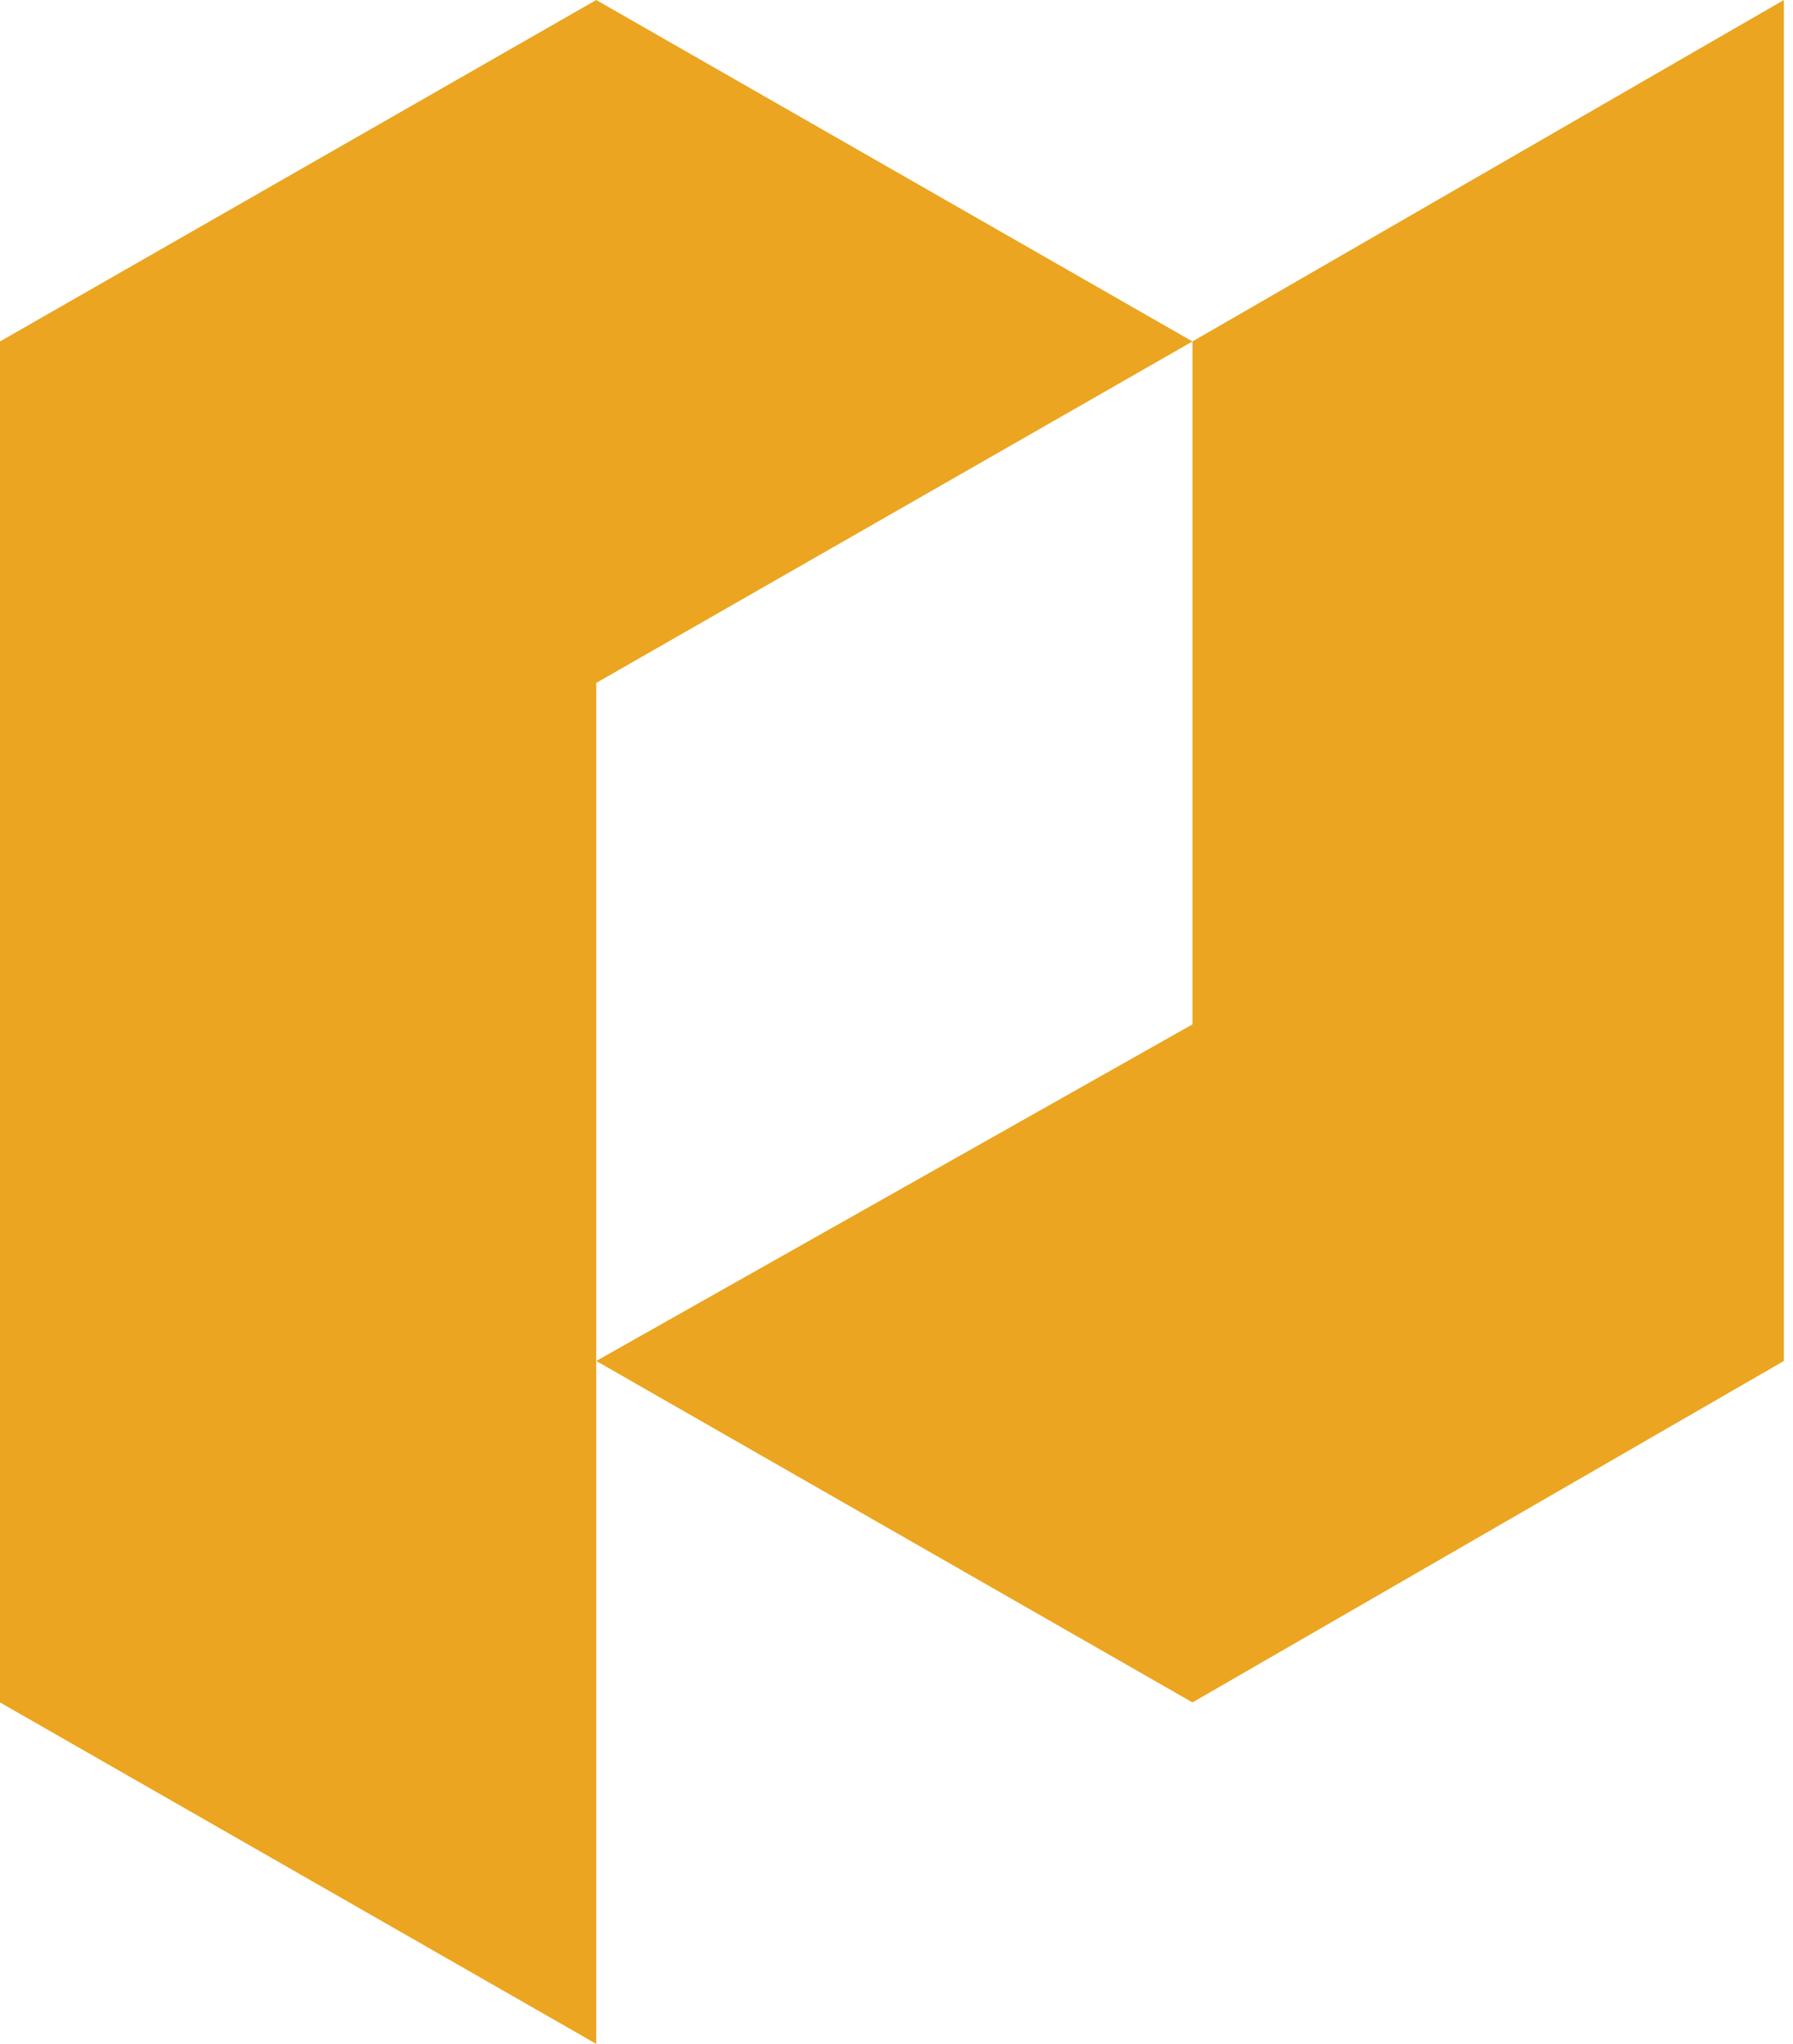
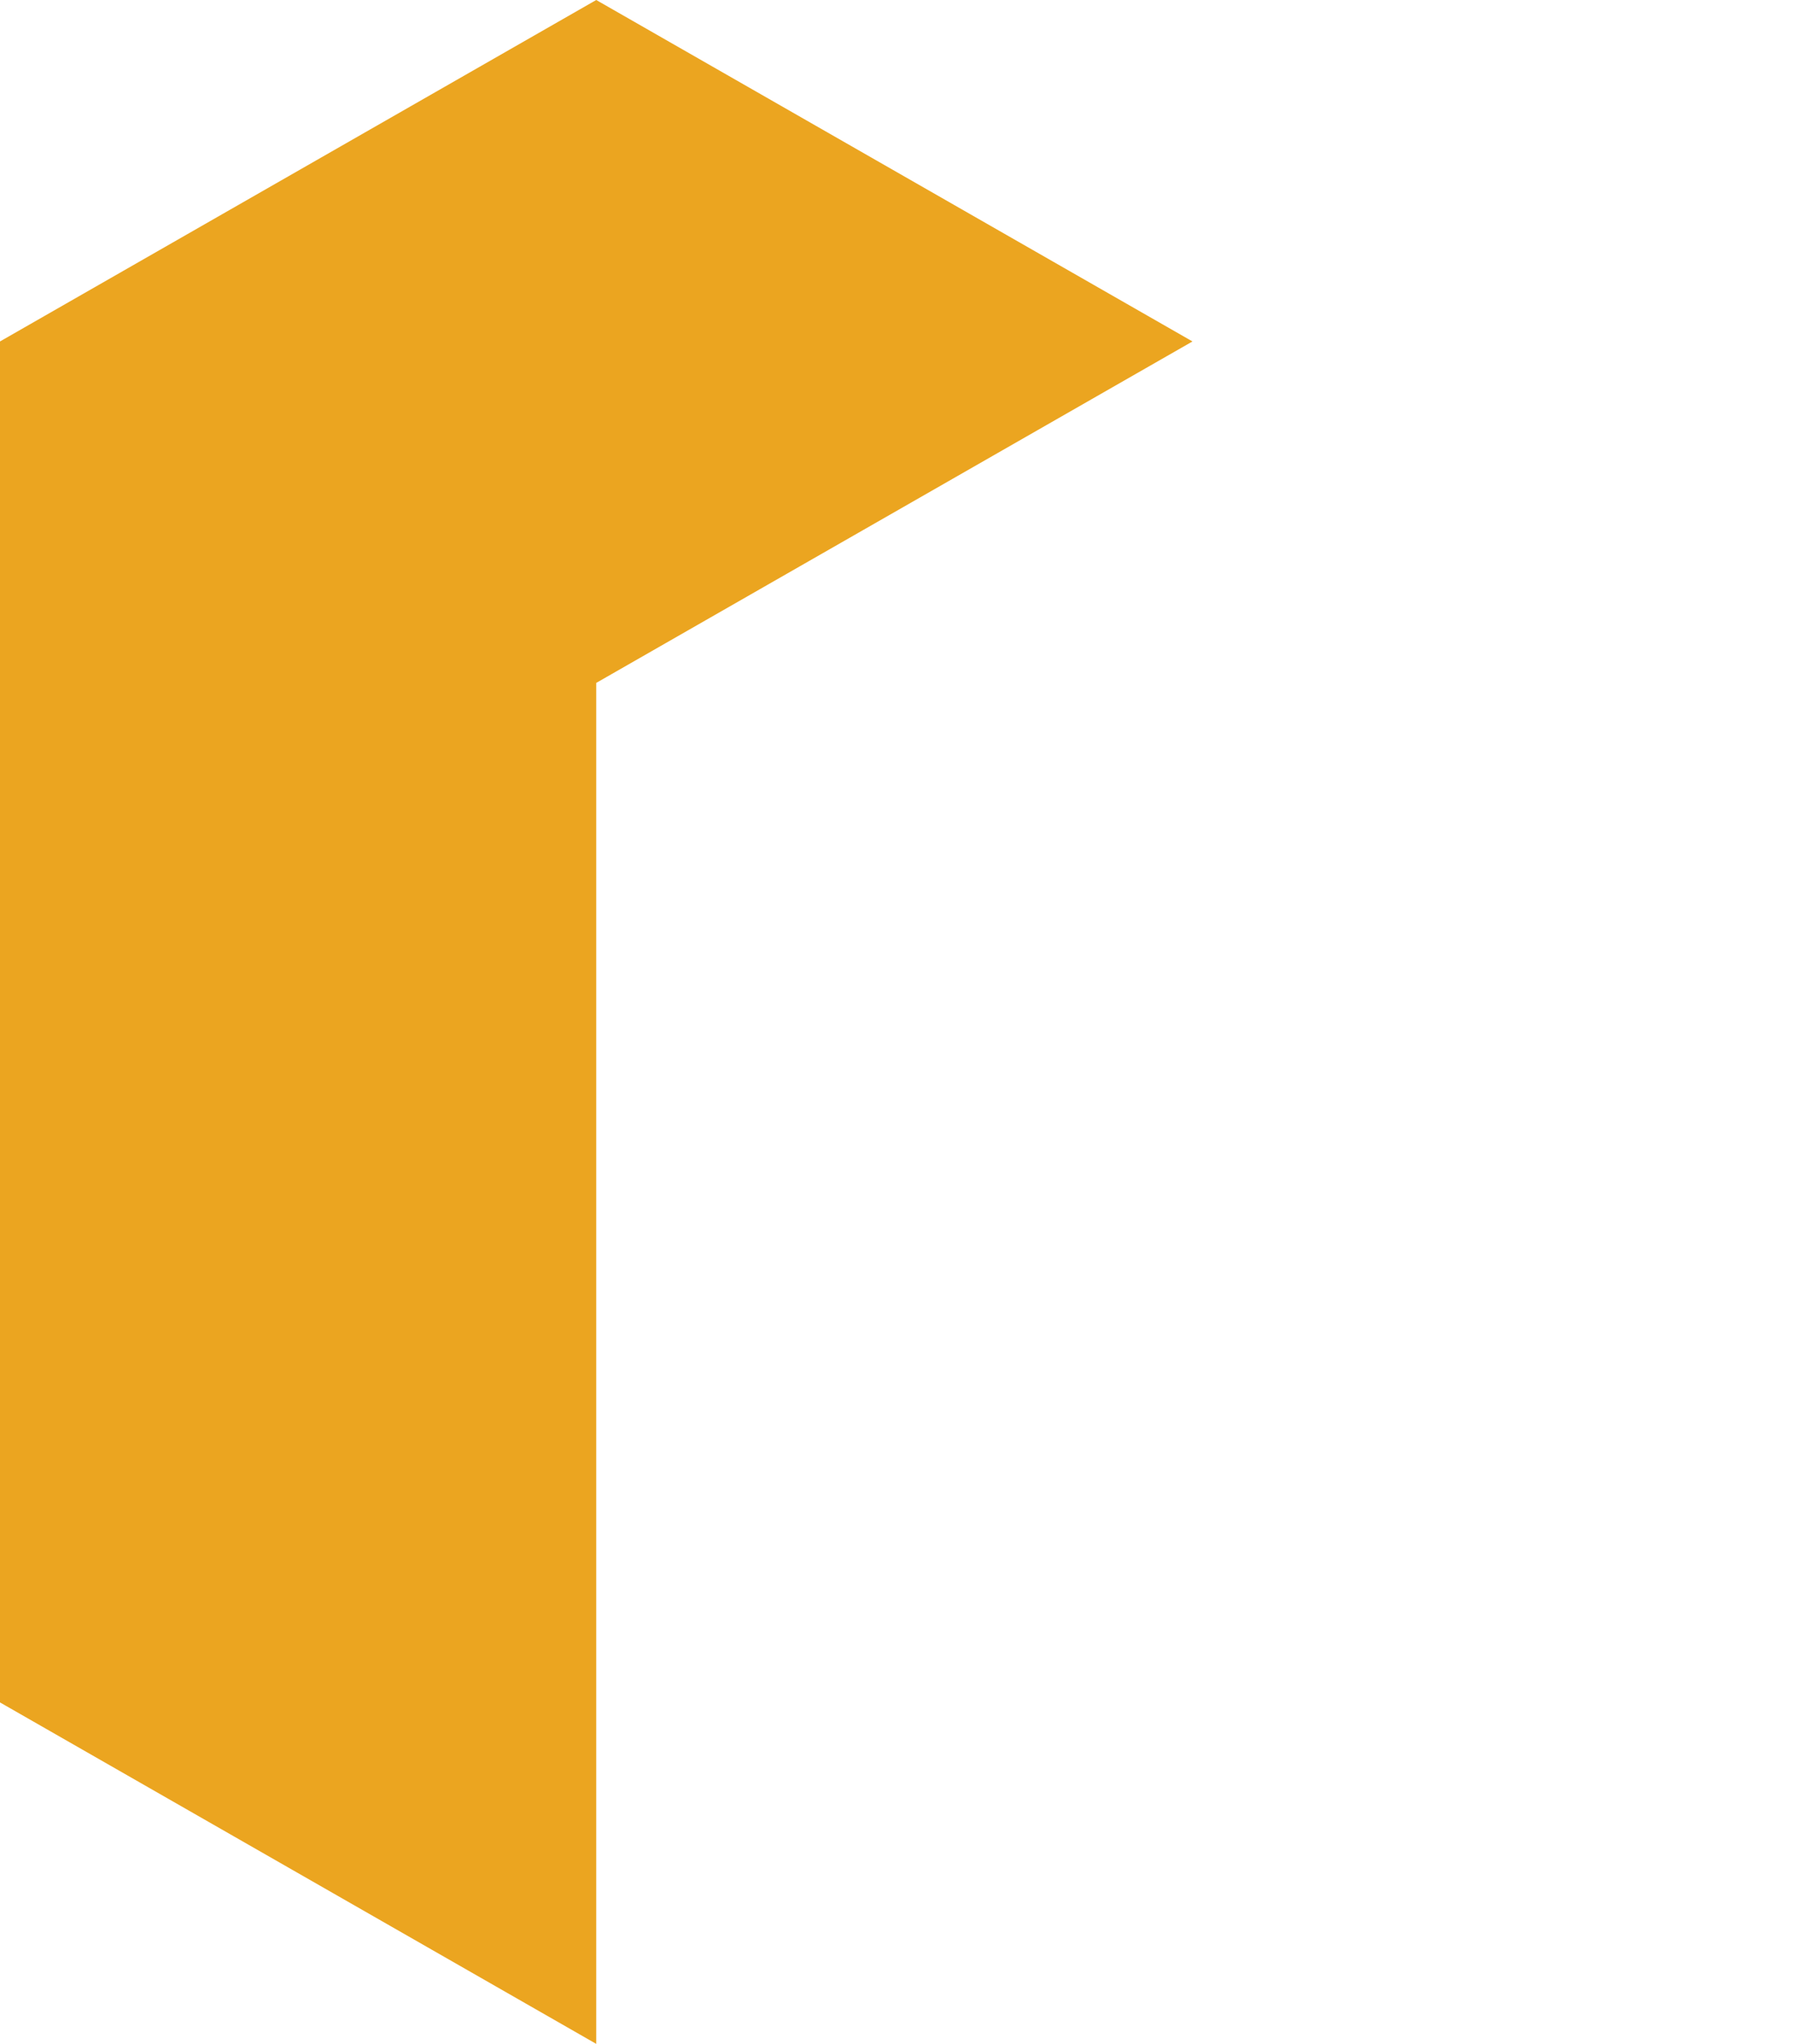
<svg xmlns="http://www.w3.org/2000/svg" width="43" height="49" viewBox="0 0 43 49" fill="none">
  <g id="Group 478">
    <path id="Vector" d="M0 8.186V40.814L14.299 49V16.372L28.598 8.186L14.299 0L0 8.186Z" fill="#EBA520" />
-     <path id="Vector_2" d="M42.781 32.628V0L28.598 8.186V24.558L14.299 32.628L28.598 40.814L42.781 32.628Z" fill="#EBA520" />
  </g>
</svg>